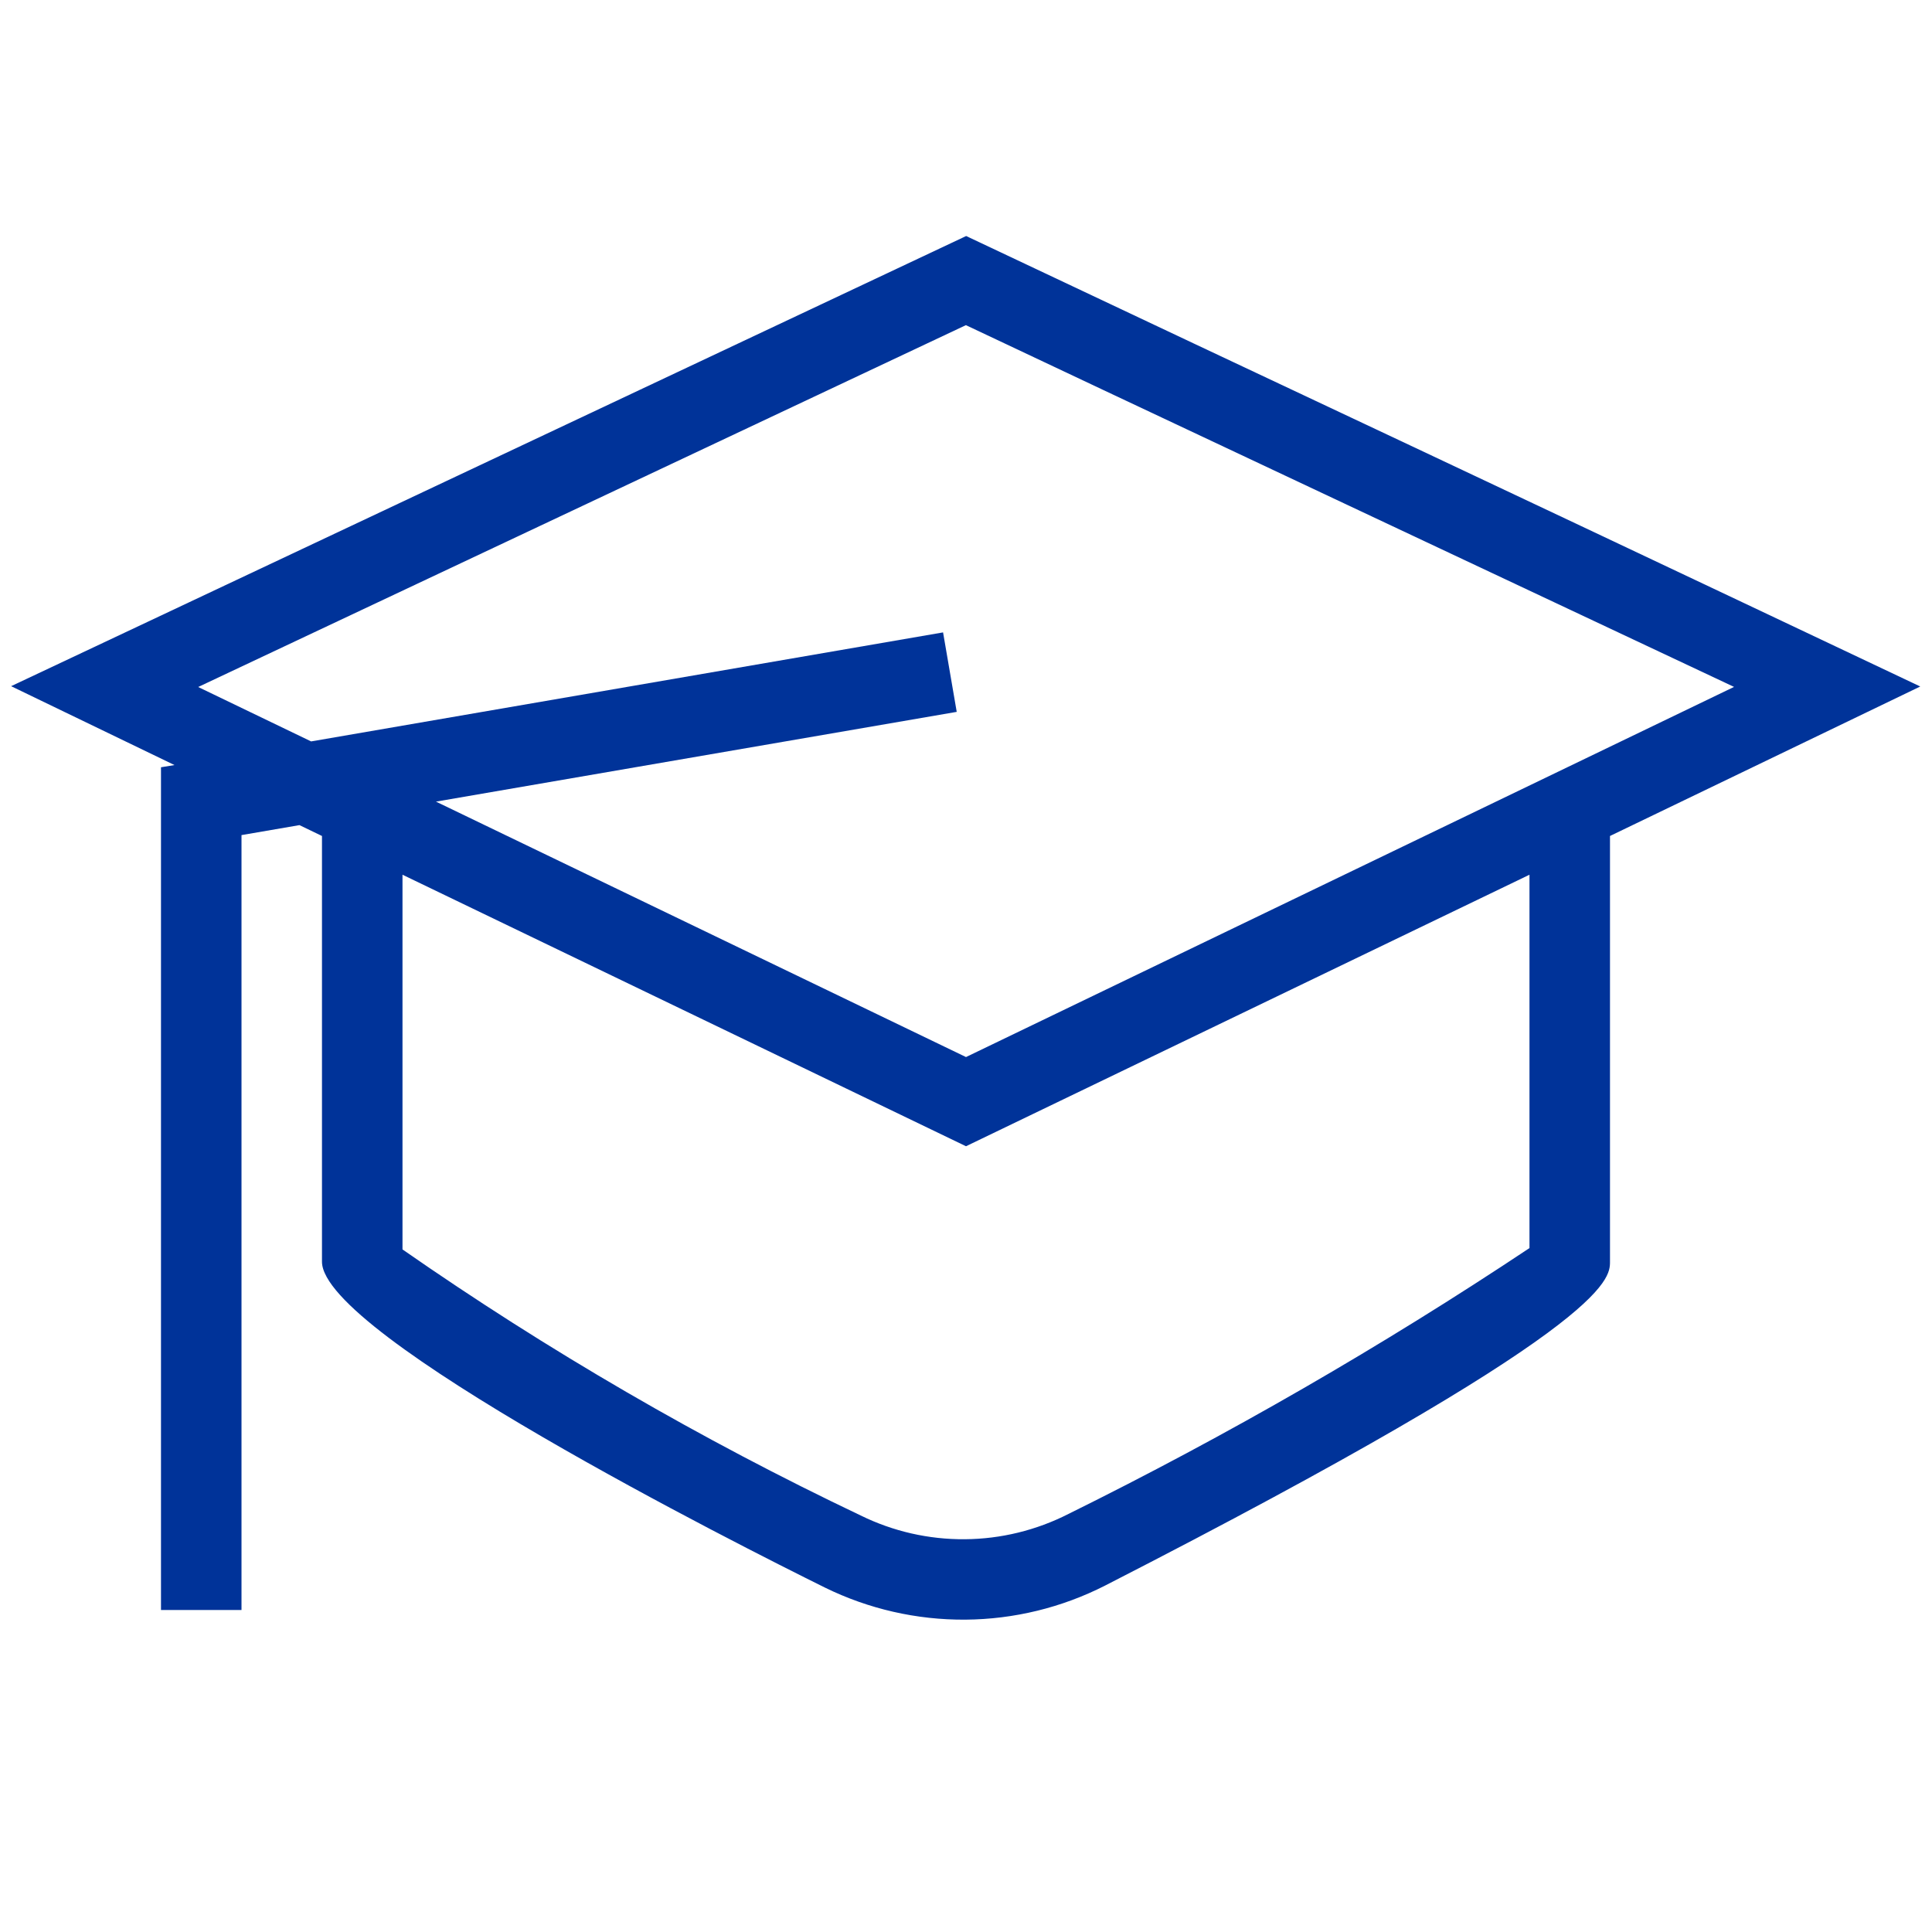
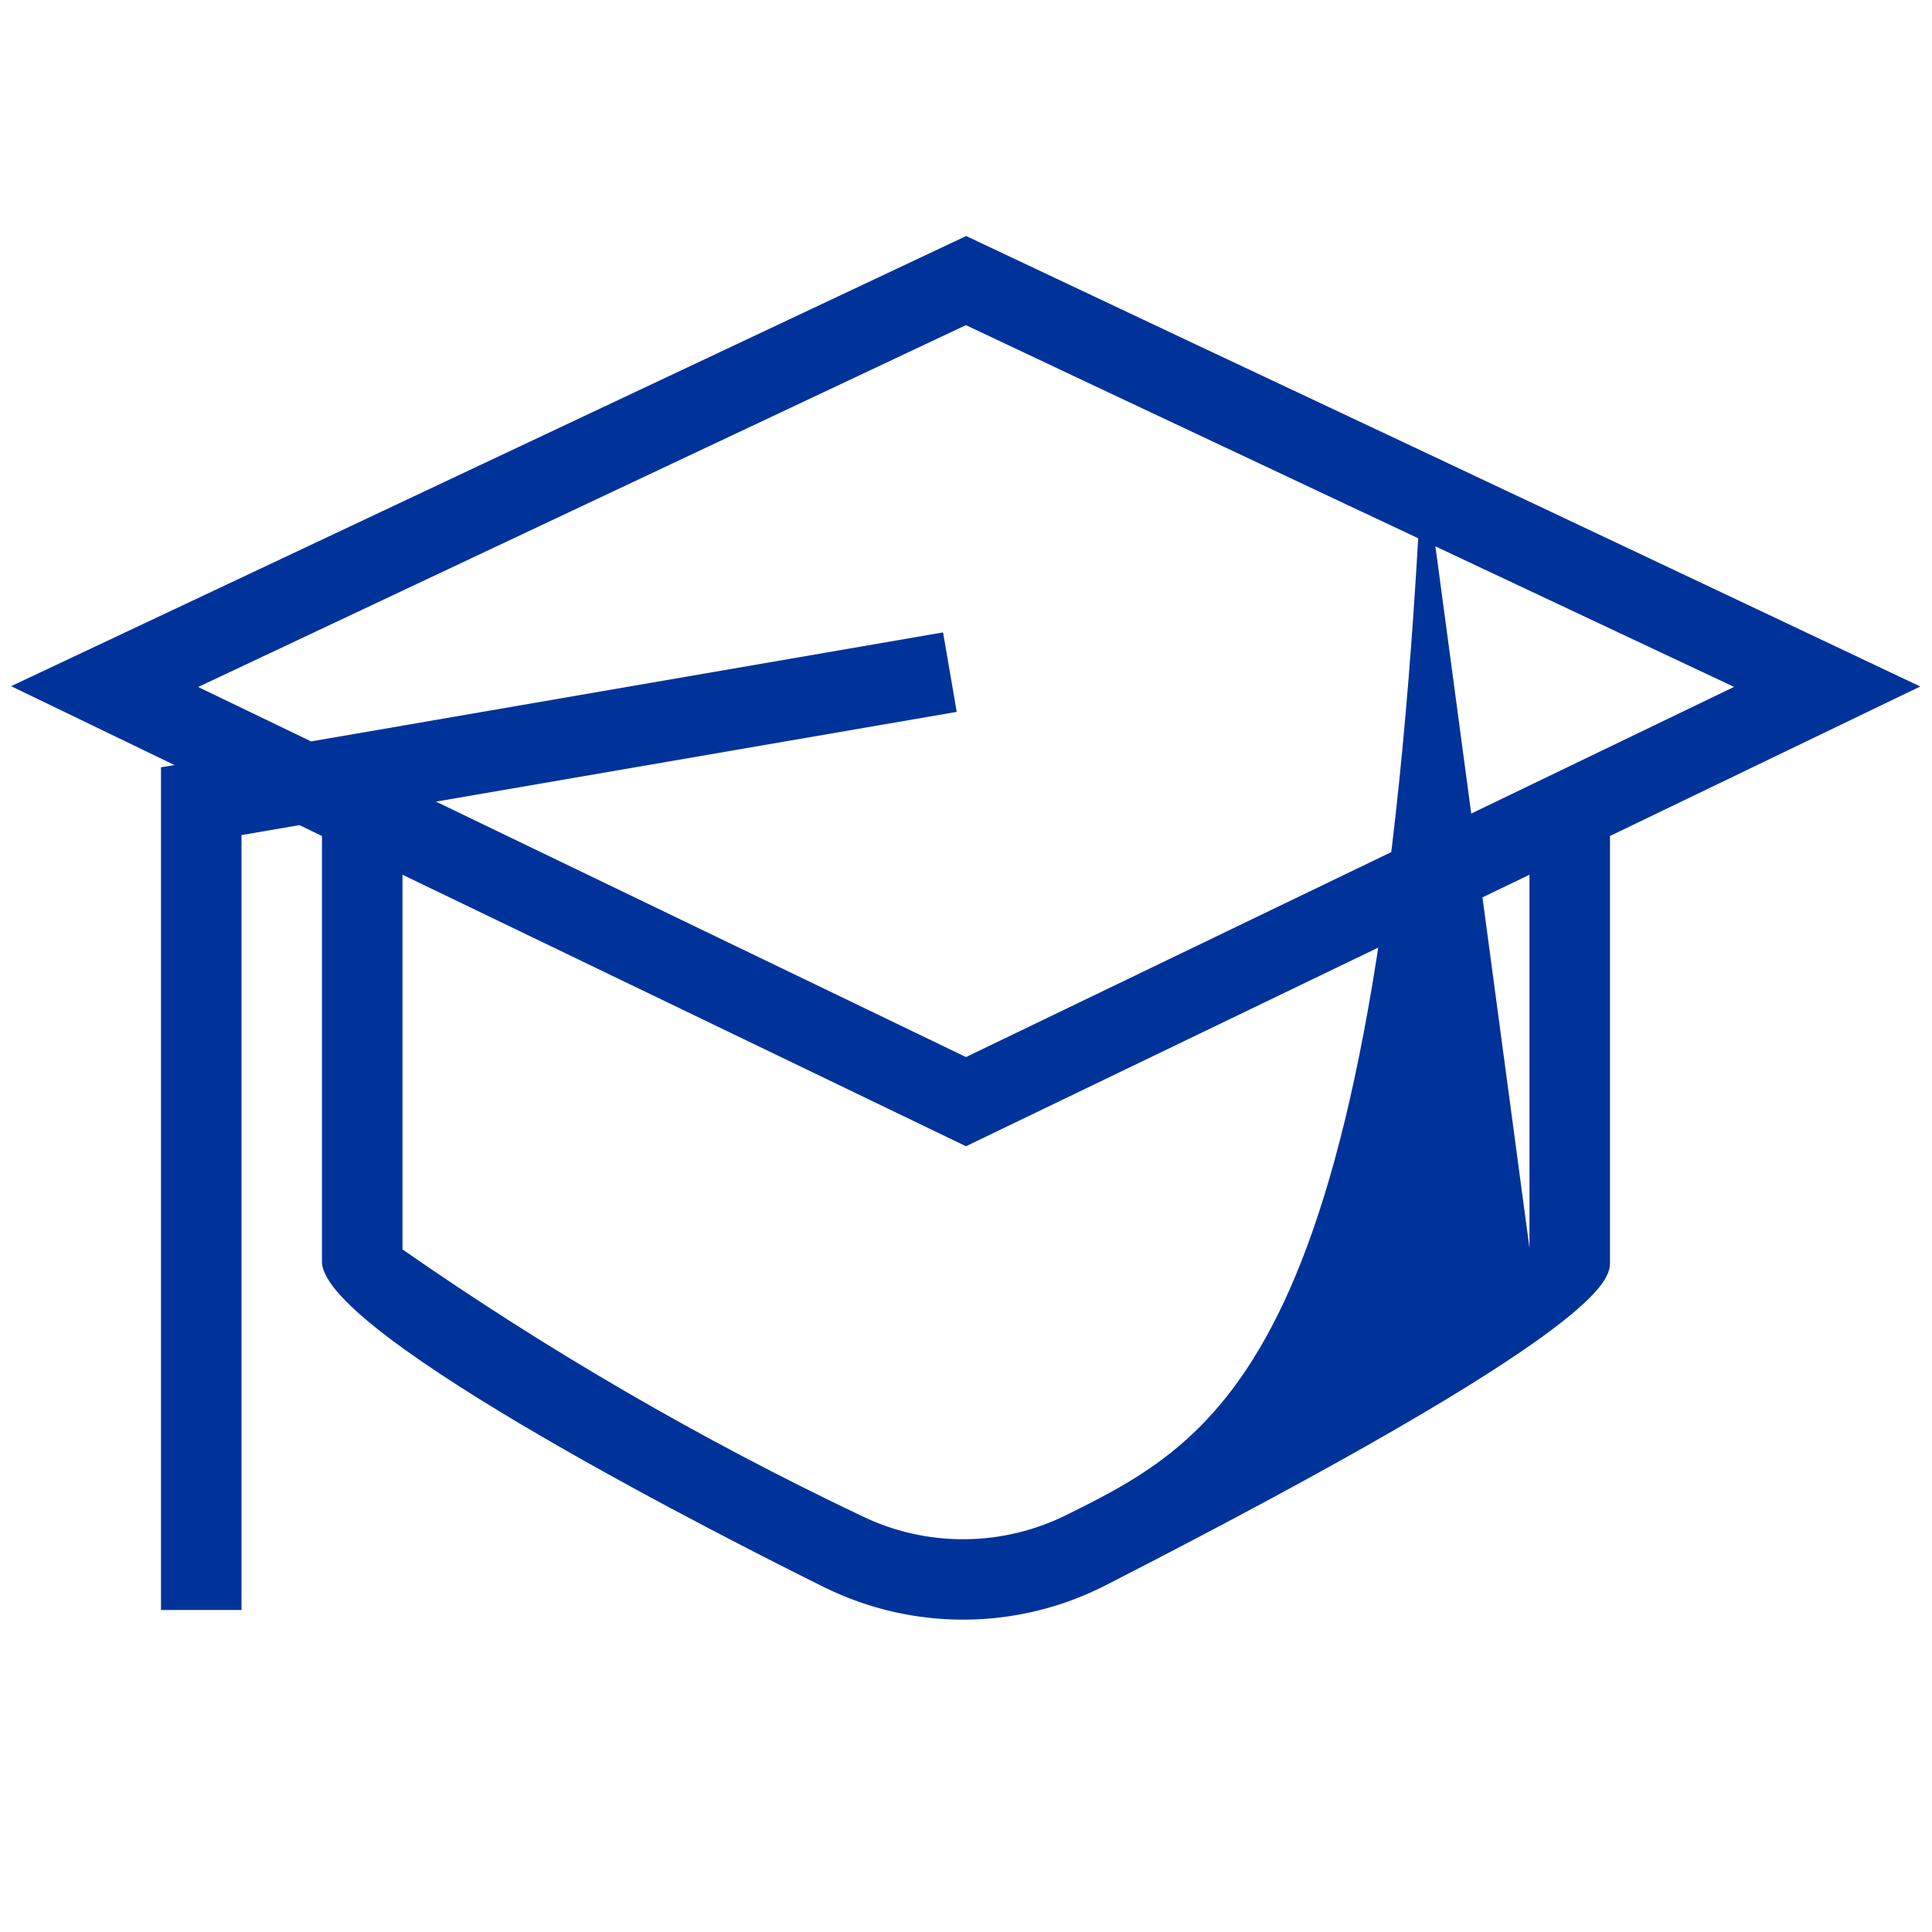
<svg xmlns="http://www.w3.org/2000/svg" width="61" height="61" viewBox="0 0 61 61" fill="none">
  <g>
-     <path d="M44.919 14.249C40.112 11.988 35.307 9.722 30.505 7.452L0.351 21.665L5.51 24.156L5.083 24.225V50.833H7.625V26.367L9.455 26.052L10.166 26.395V39.836C10.166 42.159 23.398 48.815 26.049 50.127C27.428 50.803 28.944 51.149 30.48 51.138C32.015 51.127 33.526 50.758 34.894 50.061C50.833 41.902 50.833 40.4 50.833 39.836V26.395L60.629 21.675C60.629 21.675 50.97 17.098 44.919 14.249ZM48.291 39.406C43.625 42.512 38.764 45.315 33.738 47.799C32.723 48.316 31.602 48.591 30.463 48.599C29.323 48.608 28.198 48.352 27.175 47.849C22.131 45.45 17.293 42.64 12.708 39.449V27.618L30.5 36.191L48.291 27.618V39.406ZM30.5 33.375L13.765 25.31L30.207 22.476L29.776 19.967L9.823 23.409L6.257 21.691L30.497 10.266C32.594 11.265 52.16 20.468 54.75 21.688L30.5 33.375Z" fill="#003399" />
+     <path d="M44.919 14.249C40.112 11.988 35.307 9.722 30.505 7.452L0.351 21.665L5.51 24.156L5.083 24.225V50.833H7.625V26.367L9.455 26.052L10.166 26.395V39.836C10.166 42.159 23.398 48.815 26.049 50.127C27.428 50.803 28.944 51.149 30.48 51.138C32.015 51.127 33.526 50.758 34.894 50.061C50.833 41.902 50.833 40.4 50.833 39.836V26.395L60.629 21.675C60.629 21.675 50.97 17.098 44.919 14.249ZC43.625 42.512 38.764 45.315 33.738 47.799C32.723 48.316 31.602 48.591 30.463 48.599C29.323 48.608 28.198 48.352 27.175 47.849C22.131 45.45 17.293 42.64 12.708 39.449V27.618L30.5 36.191L48.291 27.618V39.406ZM30.5 33.375L13.765 25.31L30.207 22.476L29.776 19.967L9.823 23.409L6.257 21.691L30.497 10.266C32.594 11.265 52.16 20.468 54.75 21.688L30.5 33.375Z" fill="#003399" />
  </g>
  <defs>
    <clipPath id="clip0_5655_9218">
-       <rect width="61" height="61" fill="white" />
-     </clipPath>
+       </clipPath>
  </defs>
</svg>